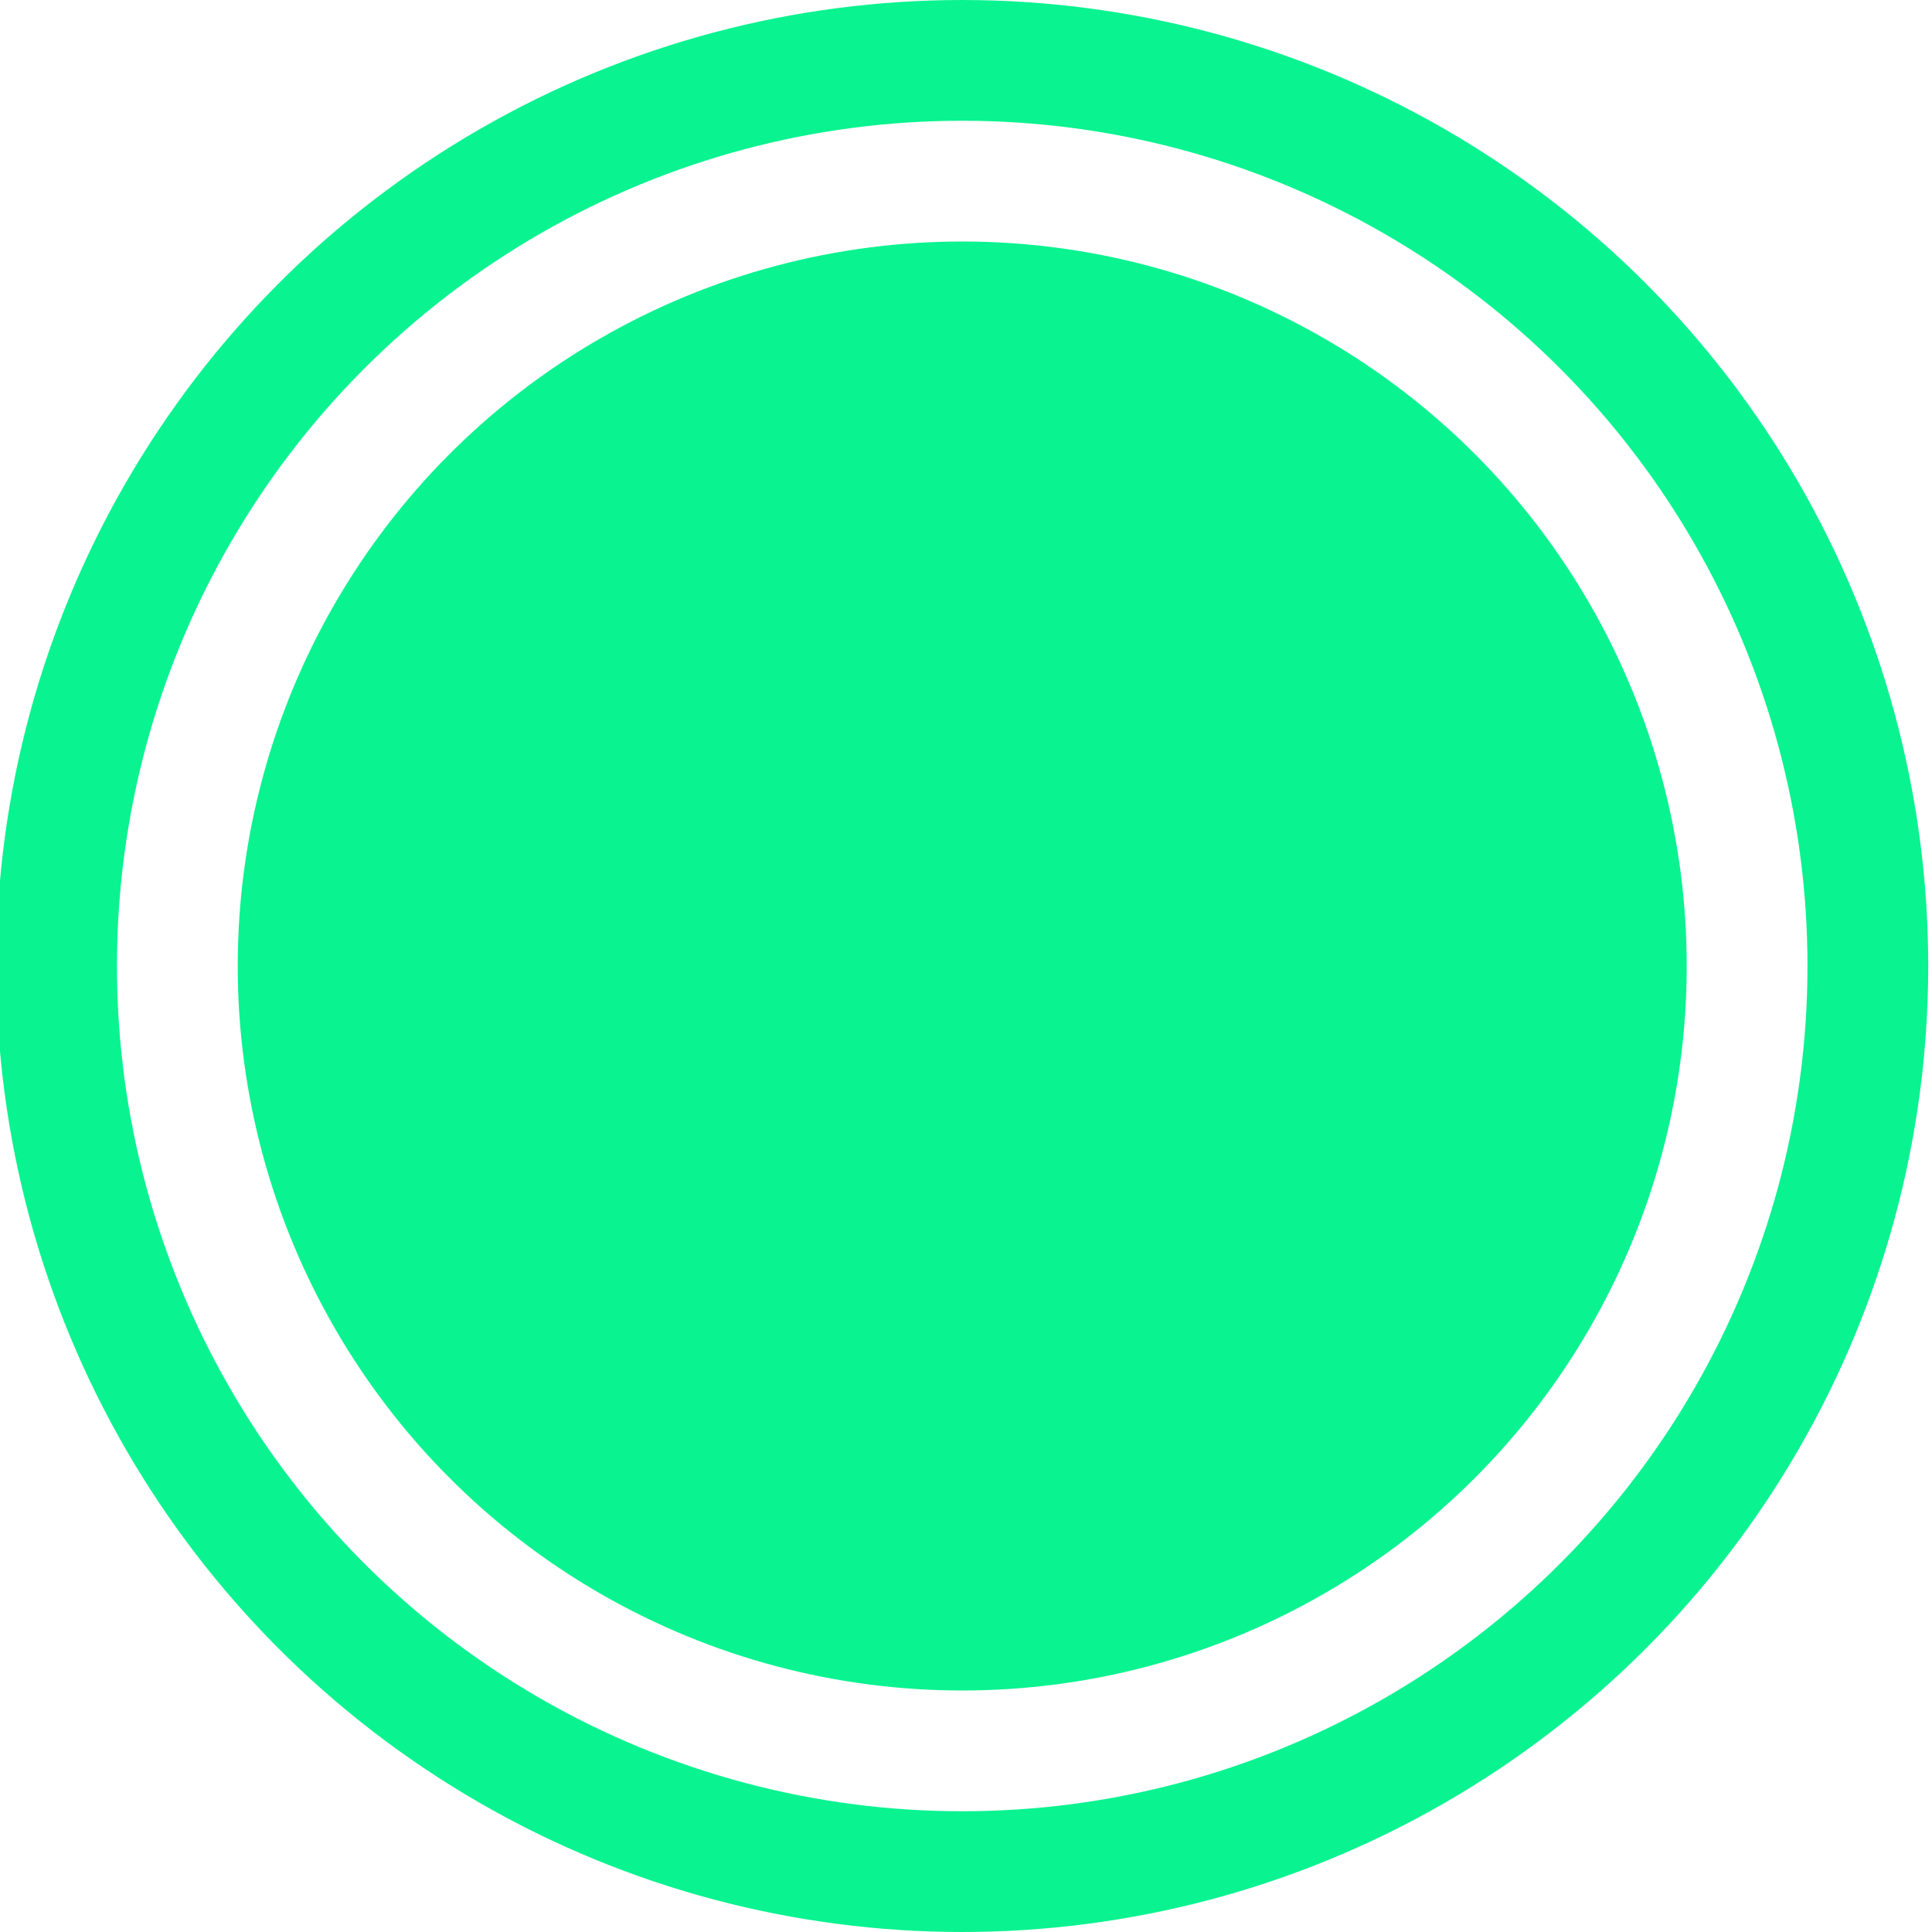
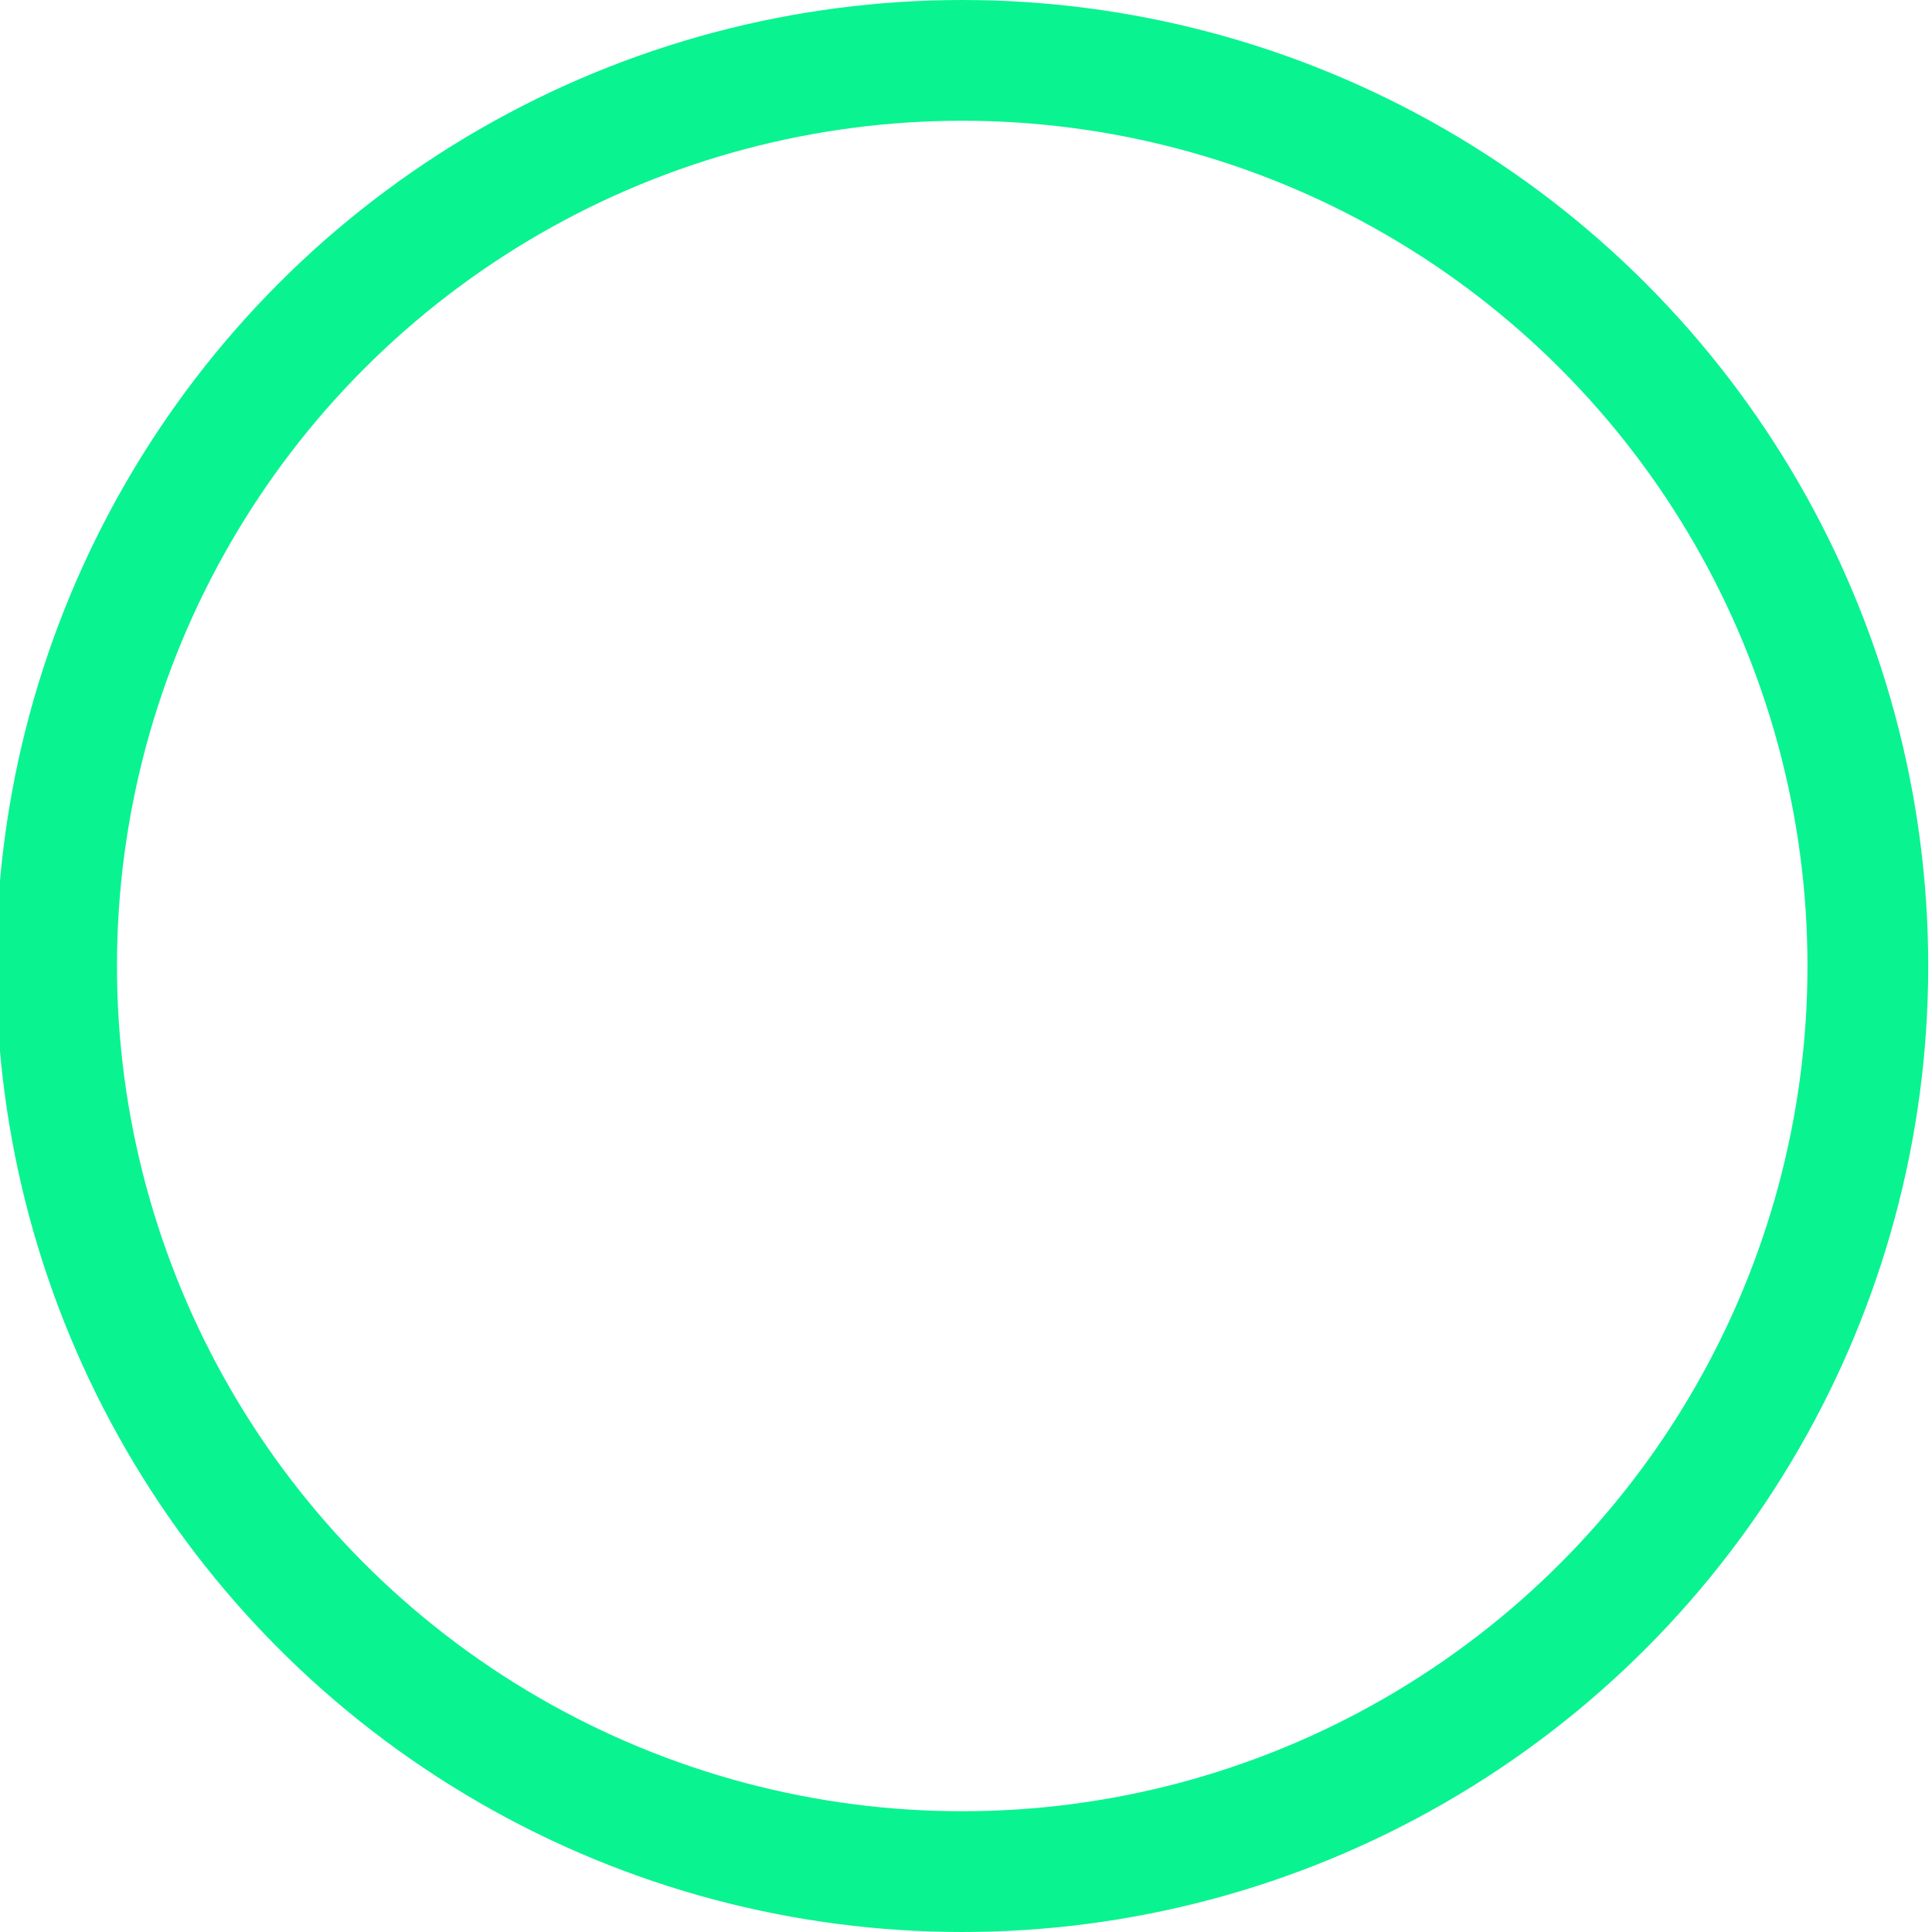
<svg xmlns="http://www.w3.org/2000/svg" width="512" height="512" viewBox="0 0 512 512" fill="none">
  <g clip-path="url(#clip0_24_2)">
    <circle cx="255" cy="256" r="240" stroke="#0AF391" stroke-width="32" />
-     <circle cx="255" cy="256" r="192" fill="#0AF391" />
  </g>
  <defs>
    <clipPath id="clip0_24_2">
      <rect width="512" height="512" fill="white" />
    </clipPath>
  </defs>
</svg>